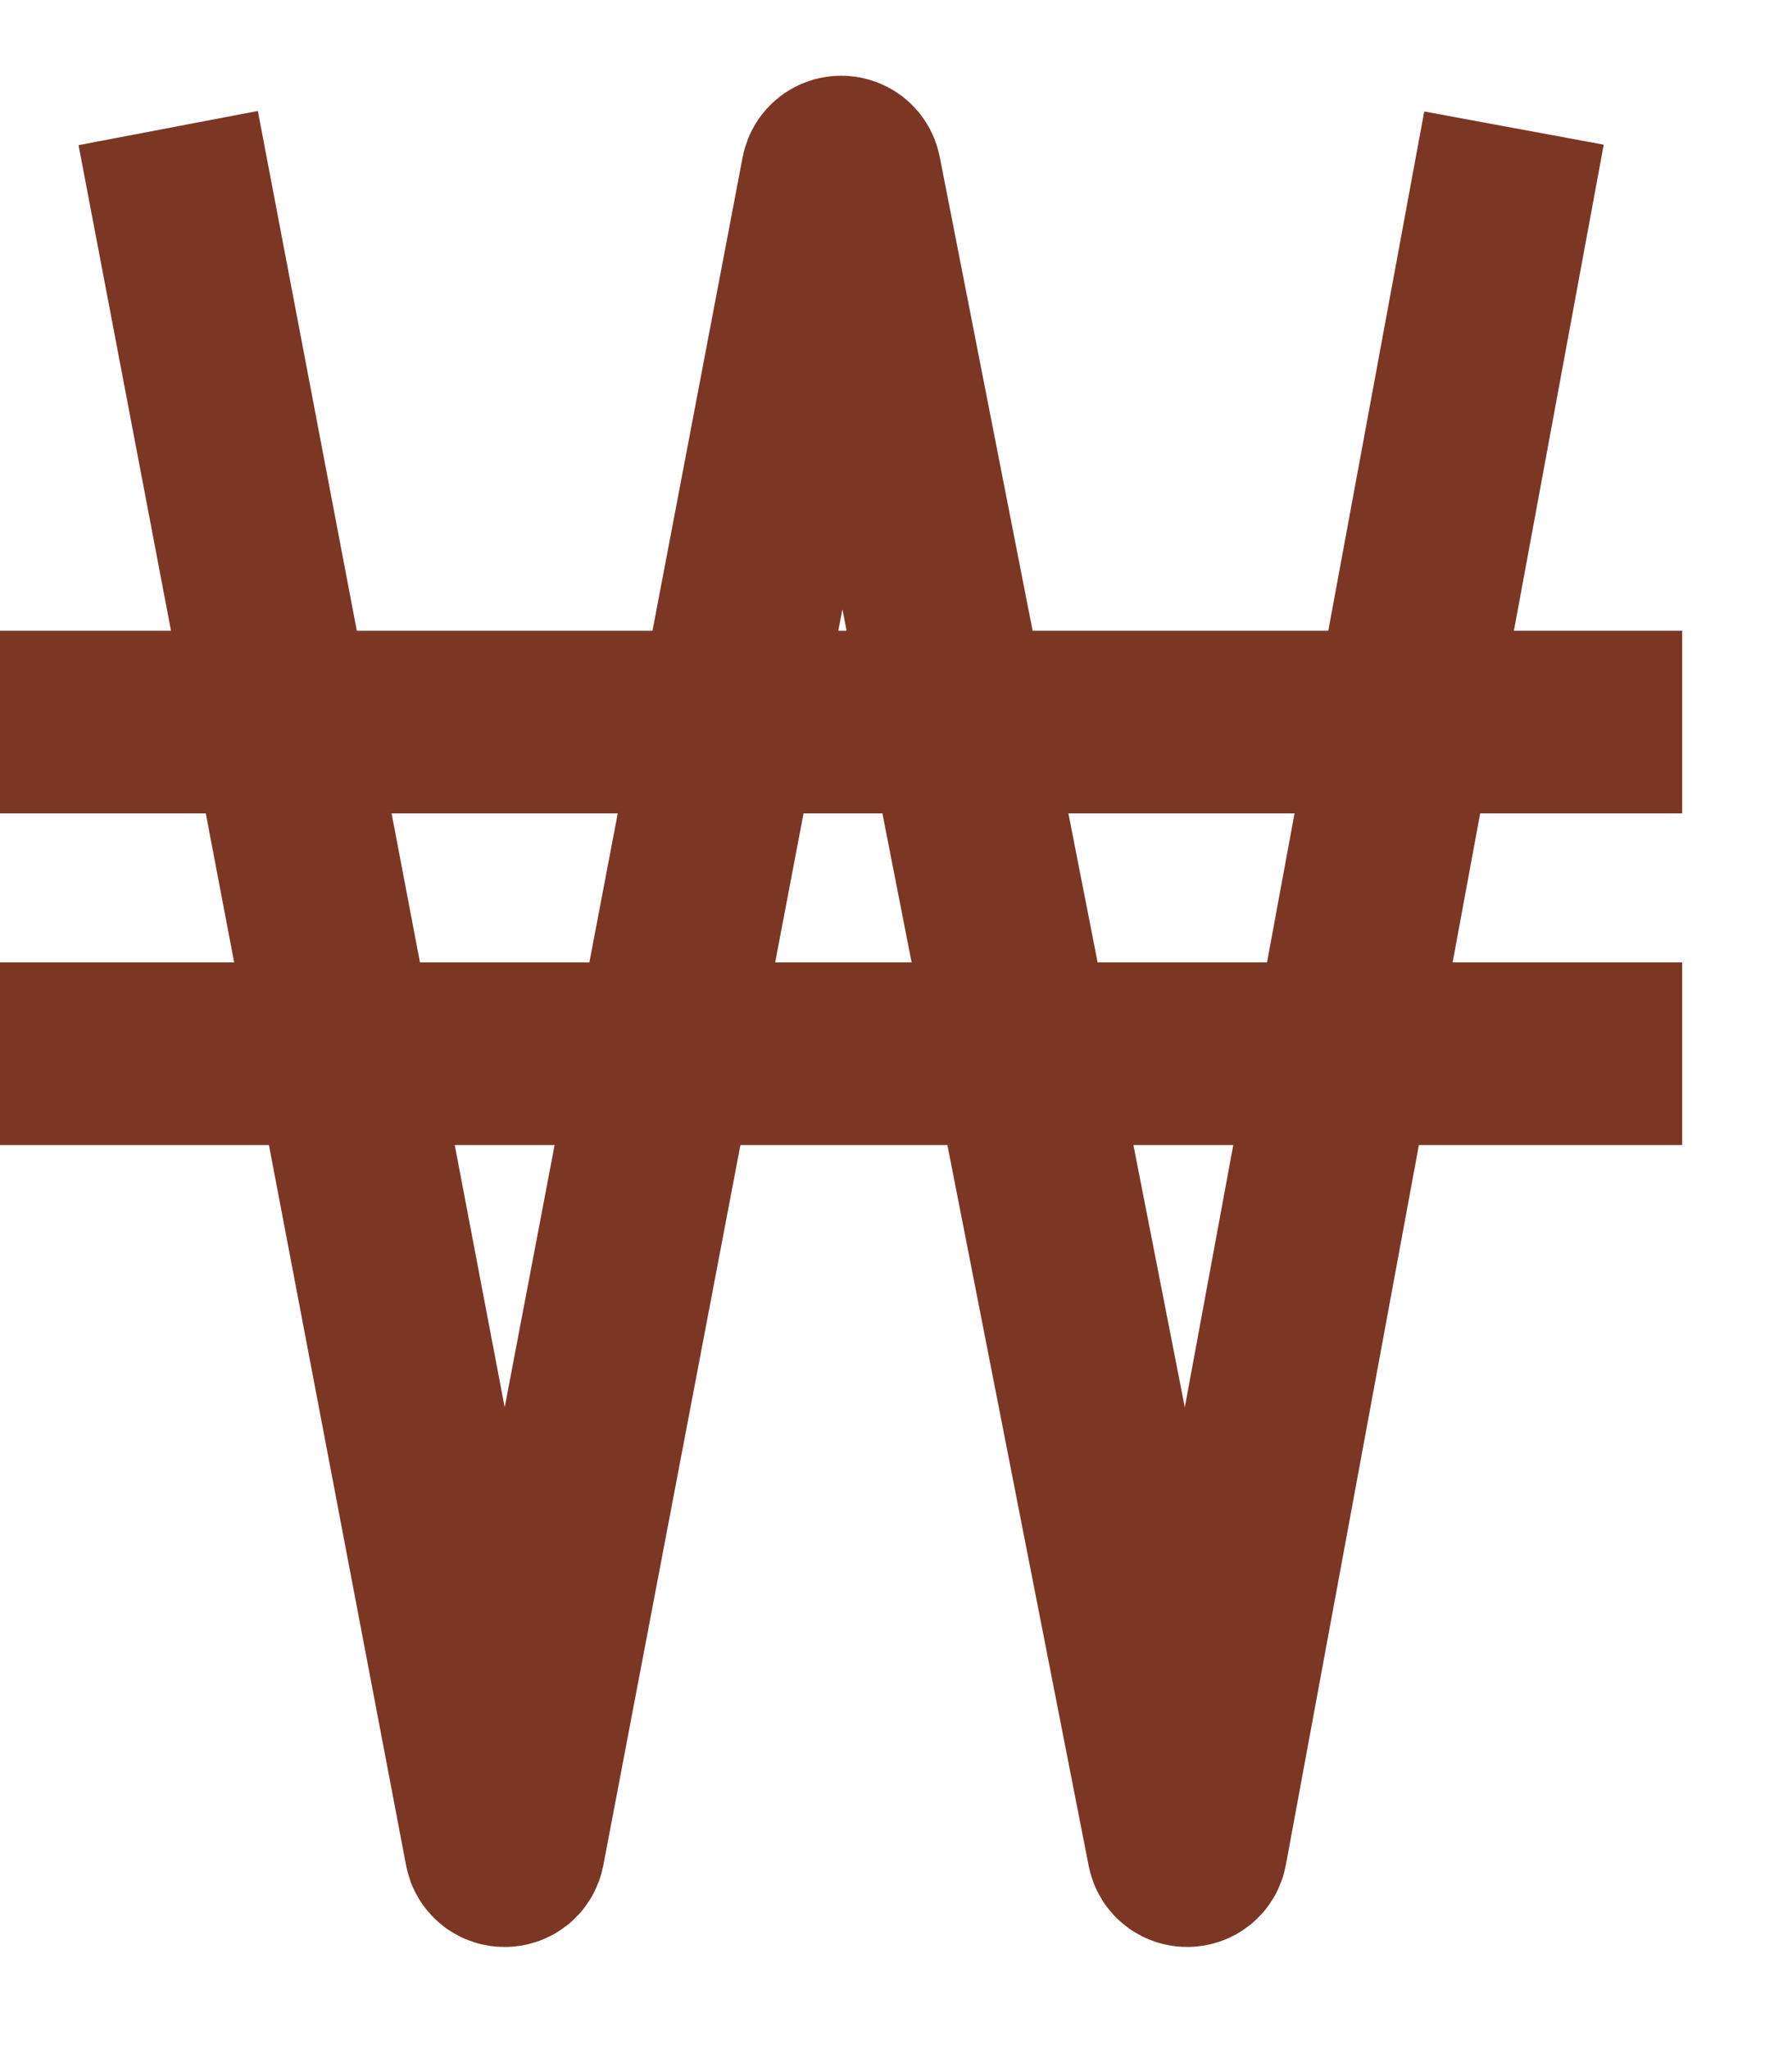
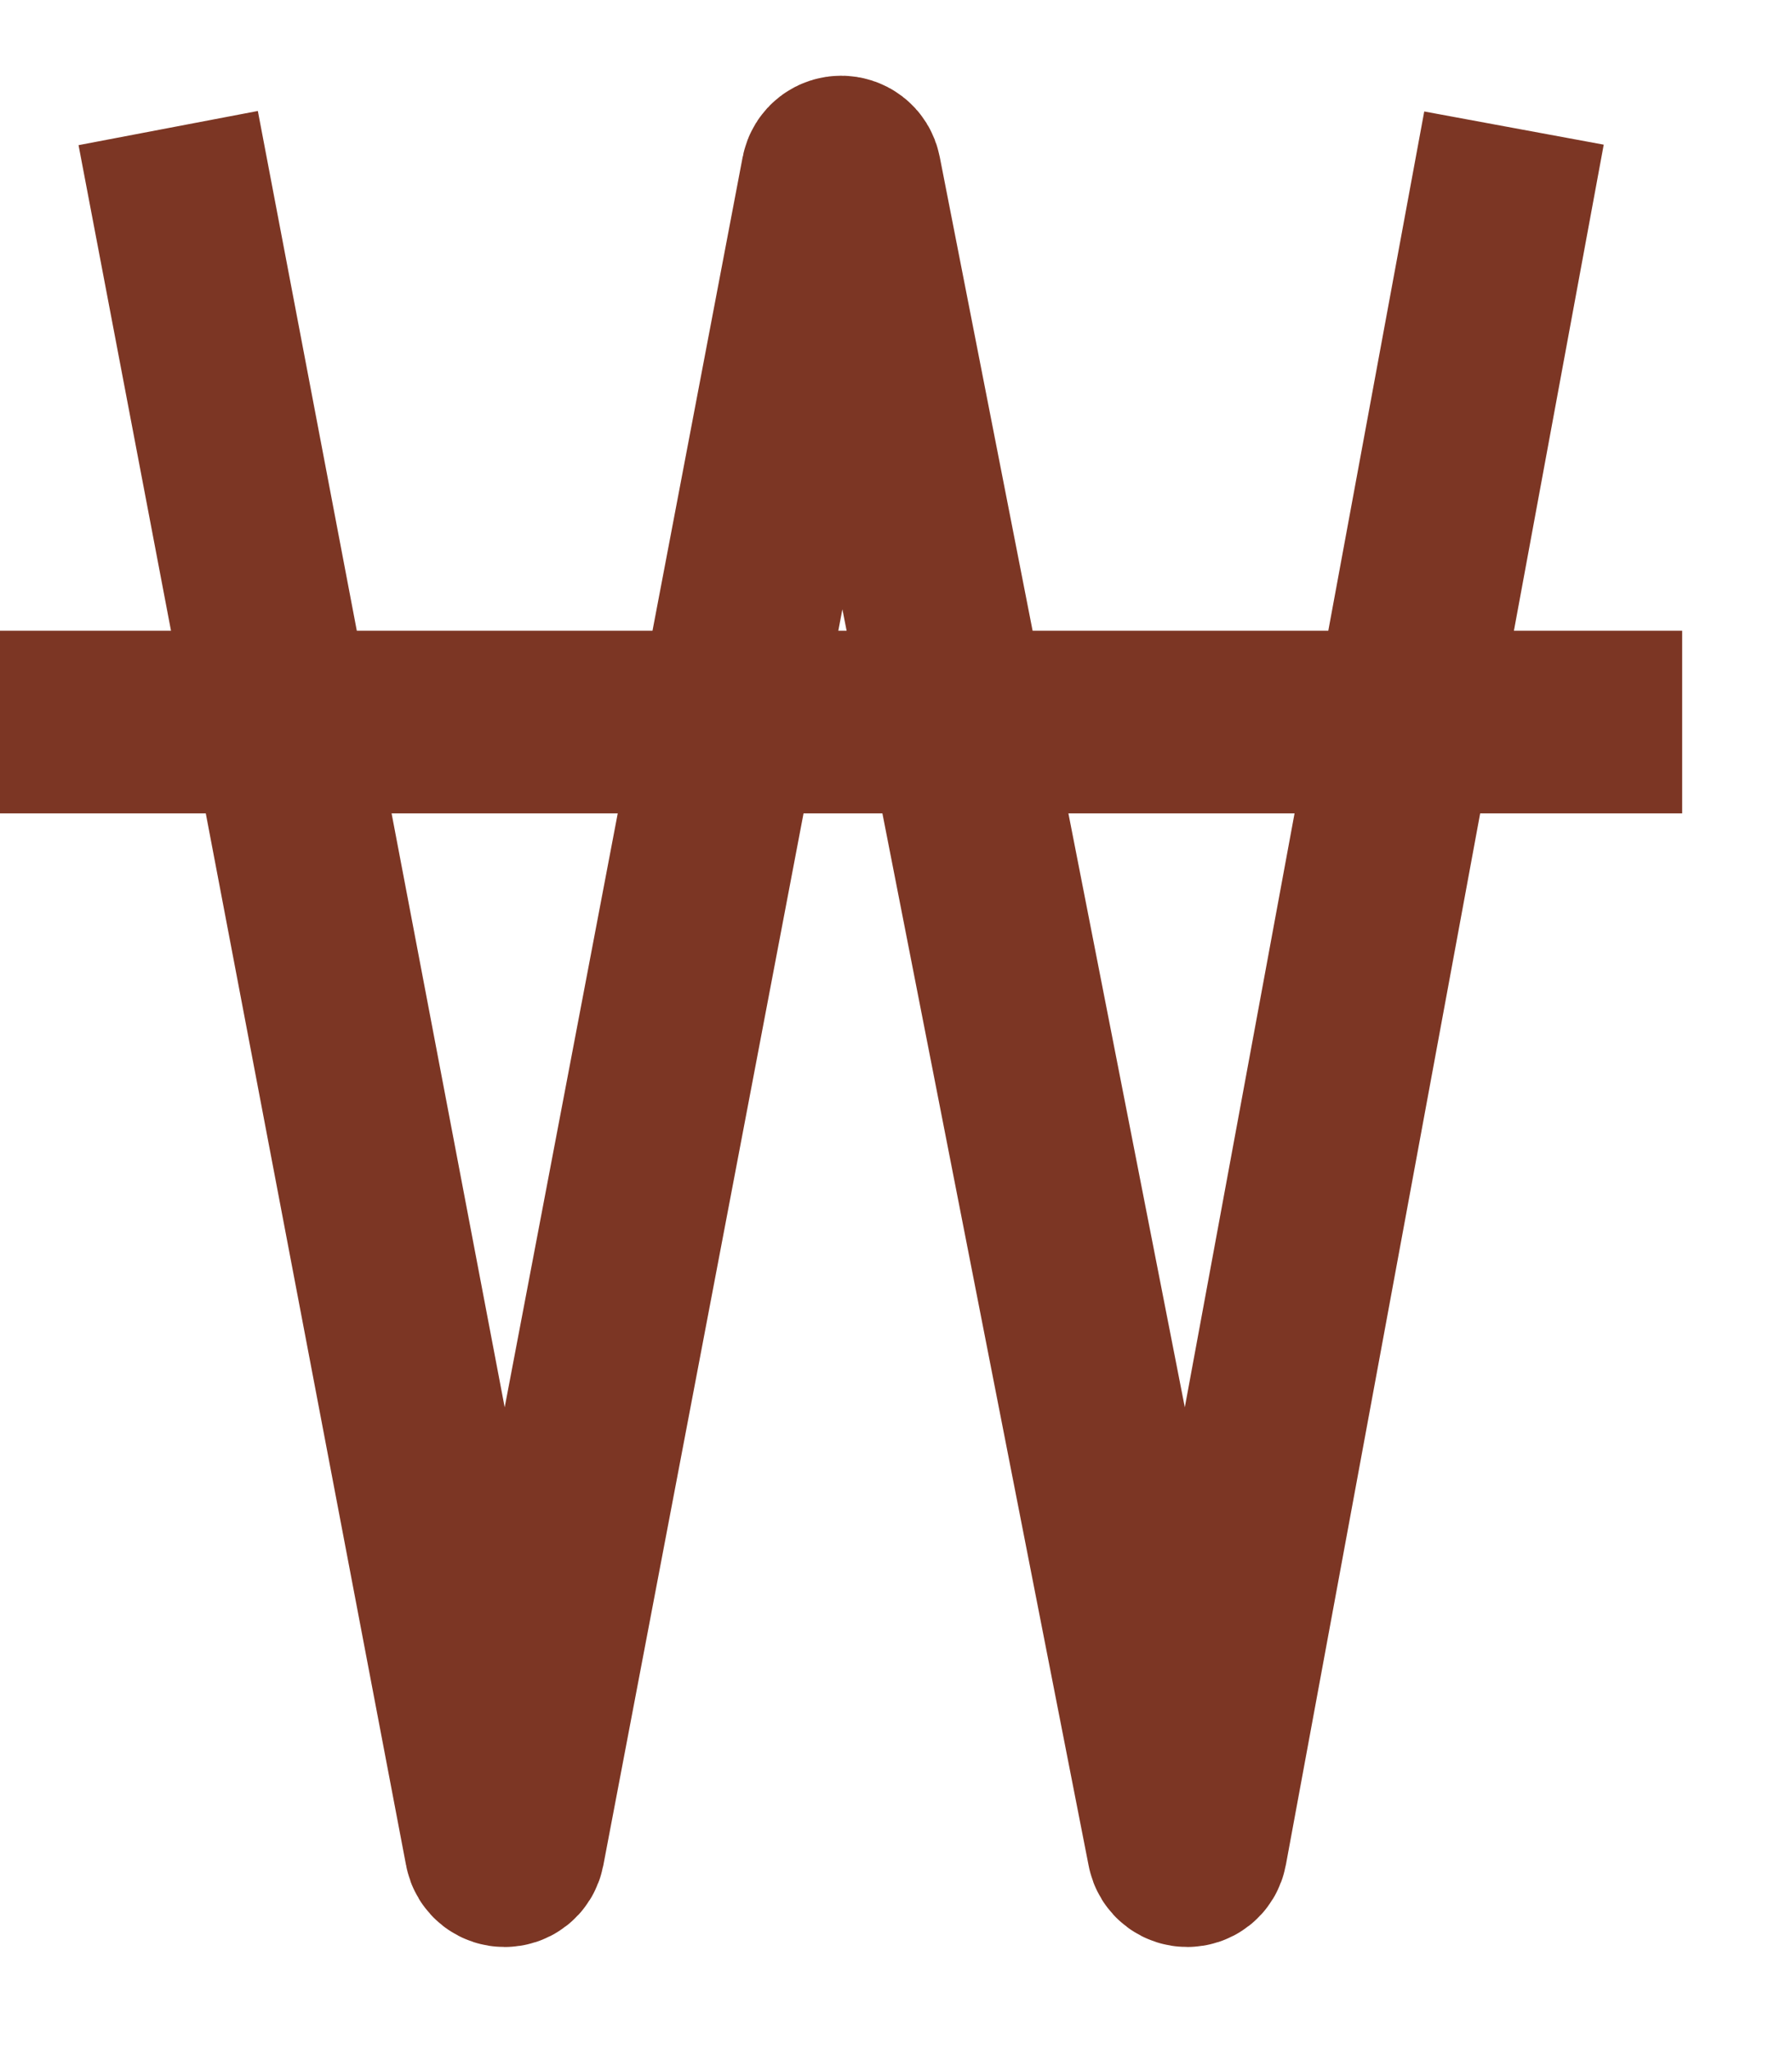
<svg xmlns="http://www.w3.org/2000/svg" fill="none" height="100%" overflow="visible" preserveAspectRatio="none" style="display: block;" viewBox="0 0 14 16" width="100%">
-   <path d="M1.314 1L3.873 14.432C3.887 14.509 3.998 14.509 4.013 14.432L6.502 1.362C6.517 1.285 6.627 1.285 6.642 1.362L9.205 14.432C9.22 14.509 9.331 14.509 9.345 14.431L11.828 1M0 5.638H13.142M0 8.228H13.142" id="Vector 184" stroke="#7C3624" stroke-width="1.426" />
+   <path d="M1.314 1L3.873 14.432C3.887 14.509 3.998 14.509 4.013 14.432L6.502 1.362C6.517 1.285 6.627 1.285 6.642 1.362L9.205 14.432C9.22 14.509 9.331 14.509 9.345 14.431L11.828 1M0 5.638H13.142M0 8.228" id="Vector 184" stroke="#7C3624" stroke-width="1.426" />
</svg>